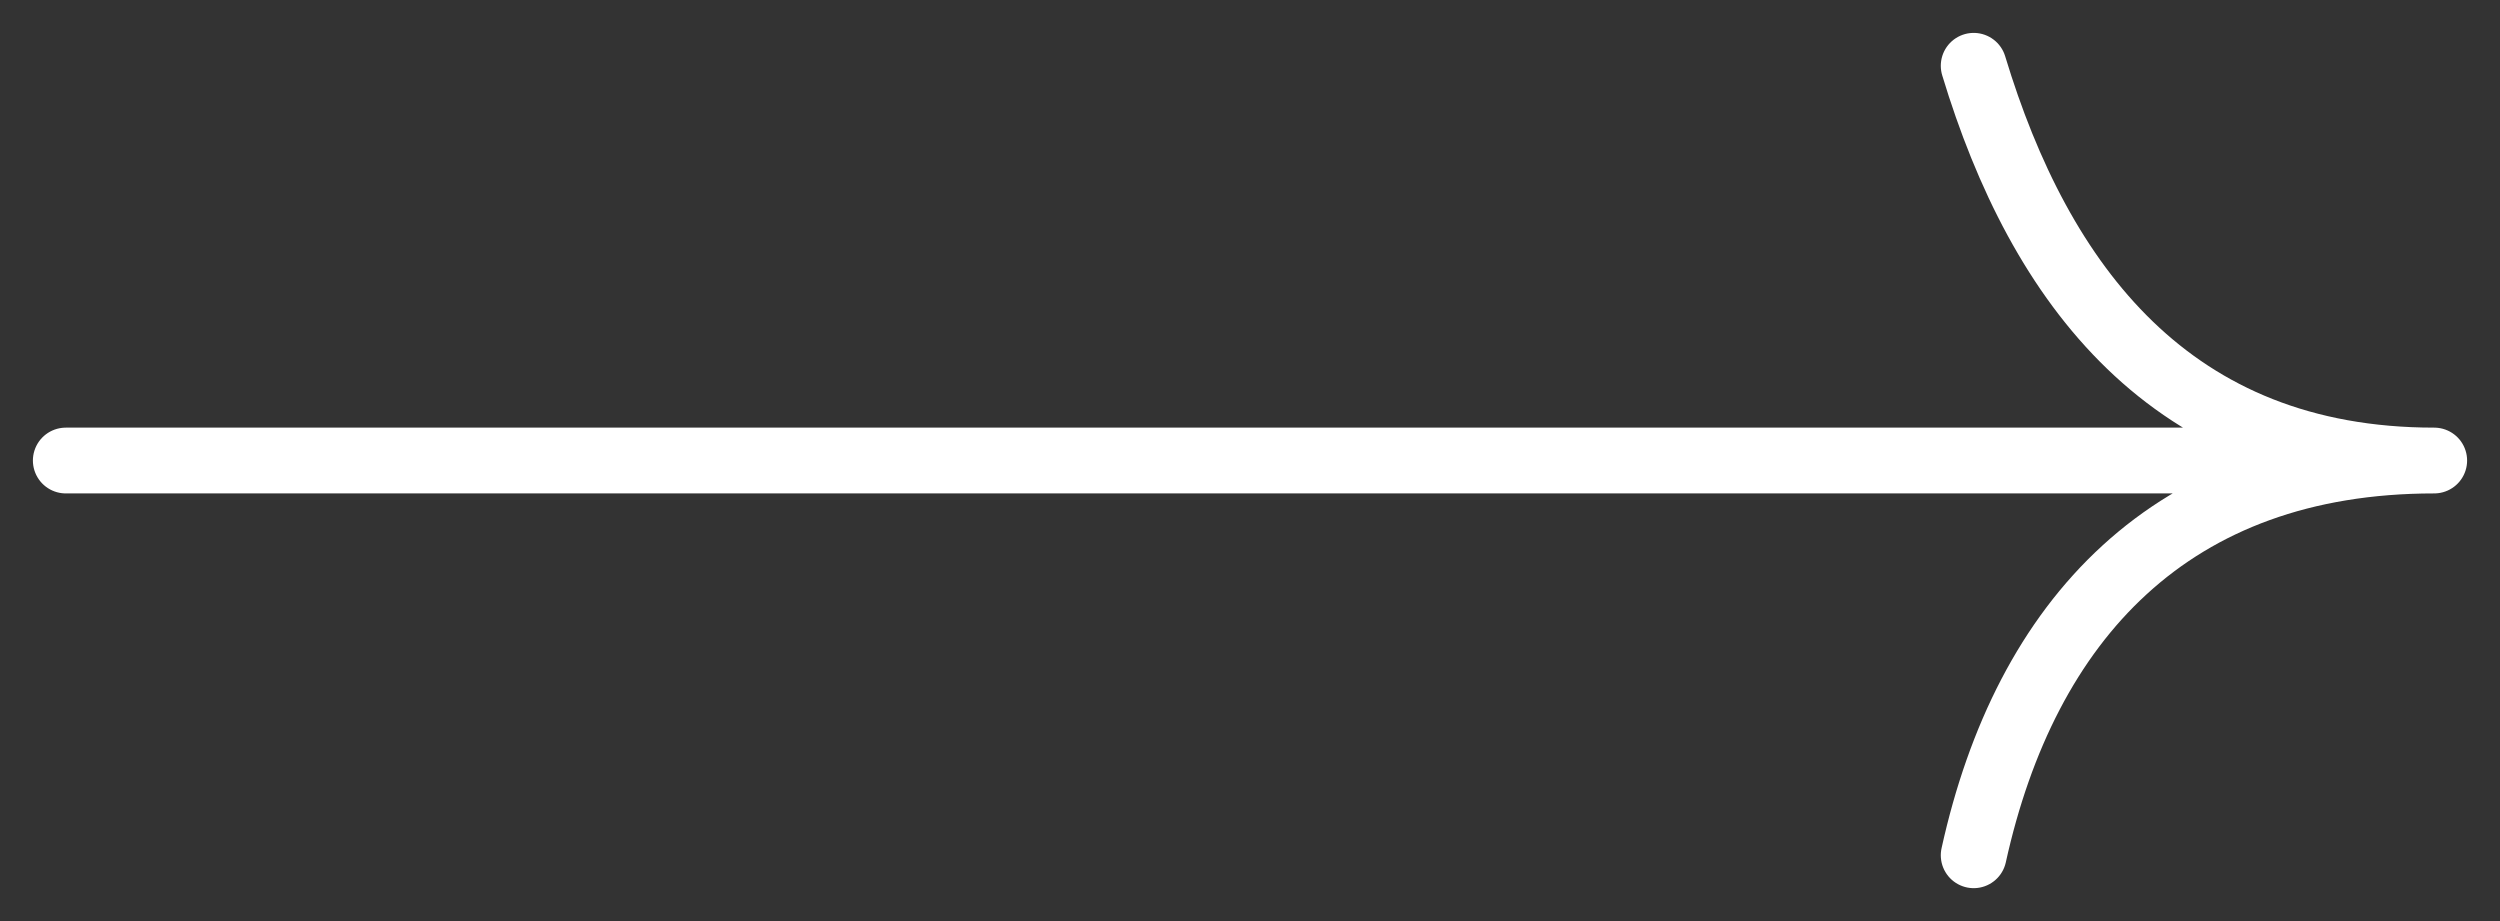
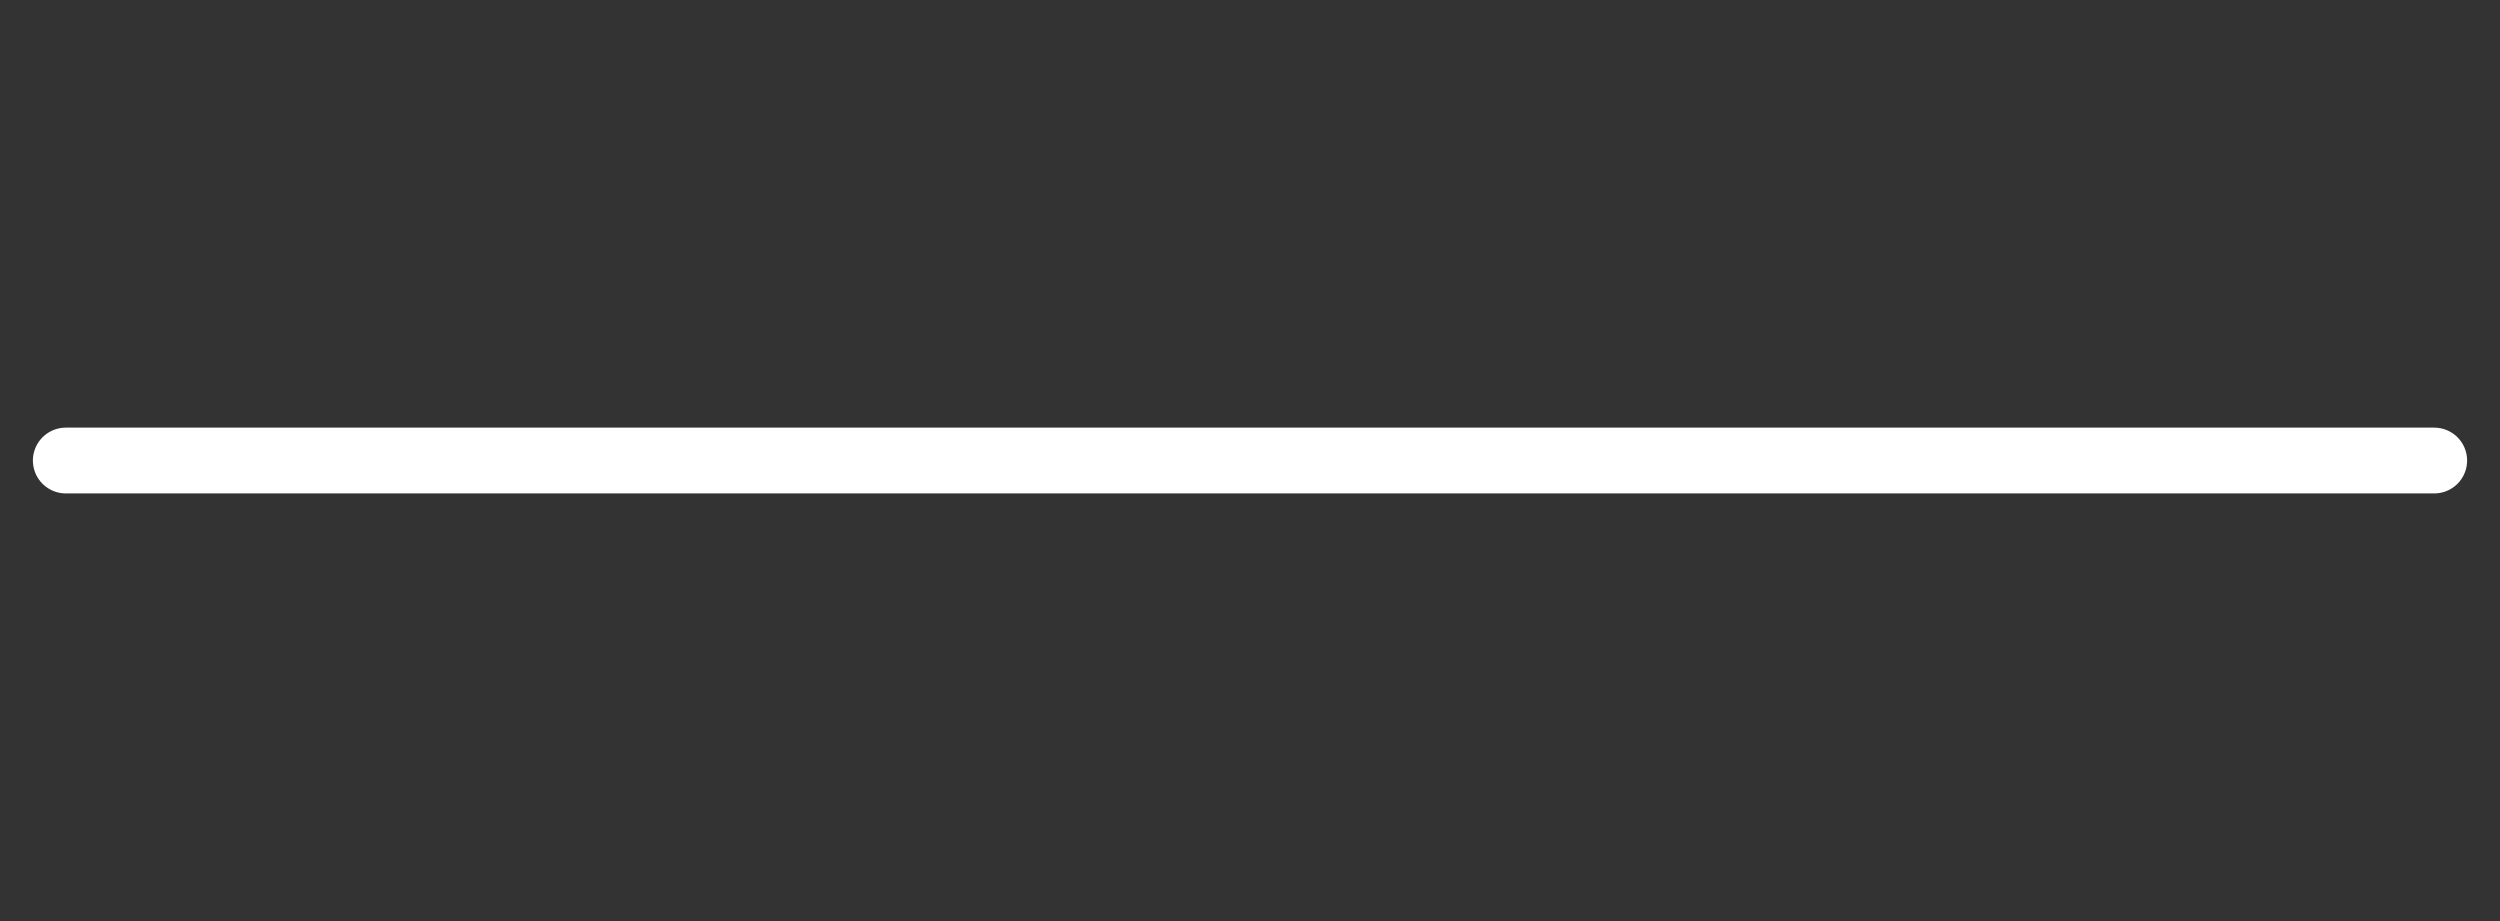
<svg xmlns="http://www.w3.org/2000/svg" width="38" height="14" fill="none">
  <rect width="100%" height="100%" fill="#333333" stroke="none" />
-   <path d="M37 7H1m36 0c-4 0-5.993-2.671-7-6m7 6c-4 0-6.212 2.427-7 6" stroke="#fff" stroke-linecap="round" stroke-linejoin="round" />
+   <path d="M37 7H1m36 0m7 6c-4 0-6.212 2.427-7 6" stroke="#fff" stroke-linecap="round" stroke-linejoin="round" />
</svg>